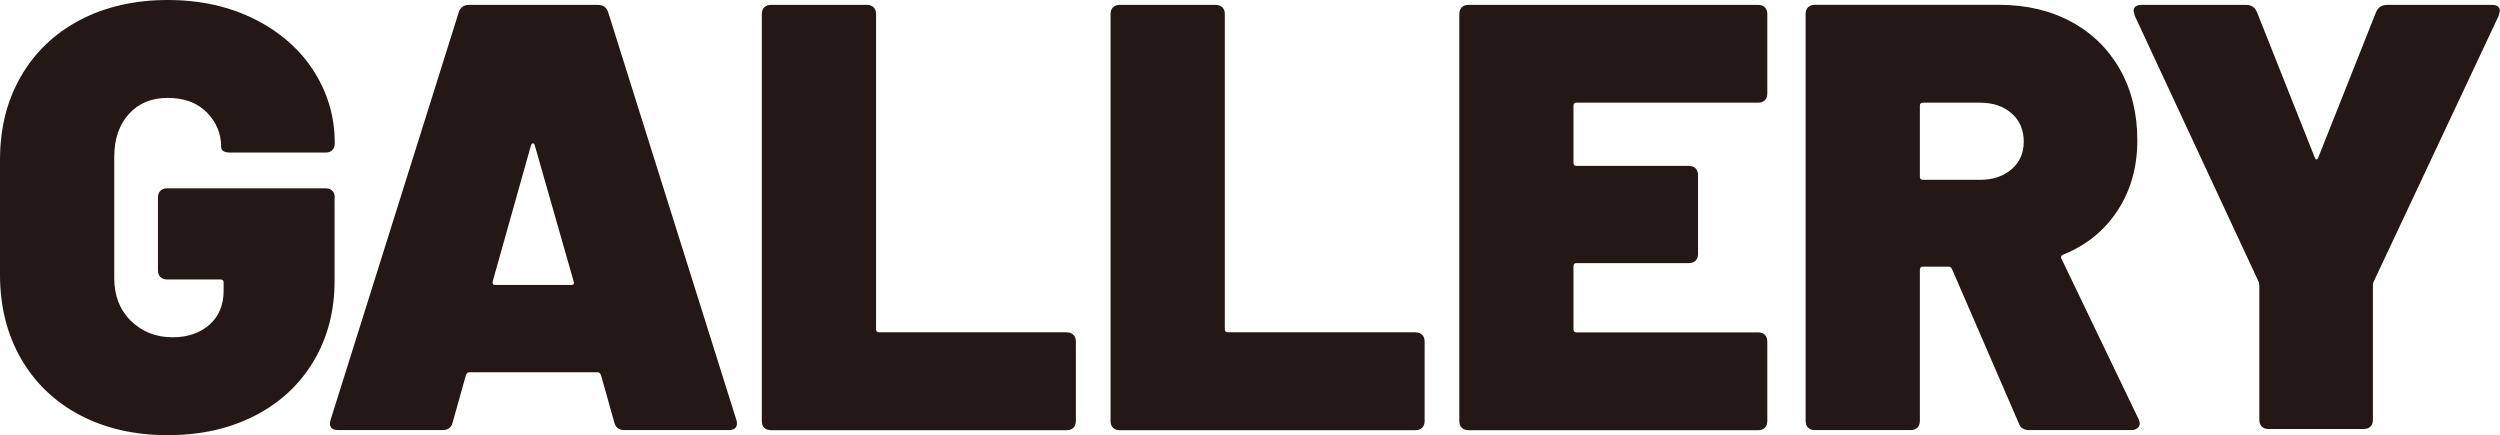
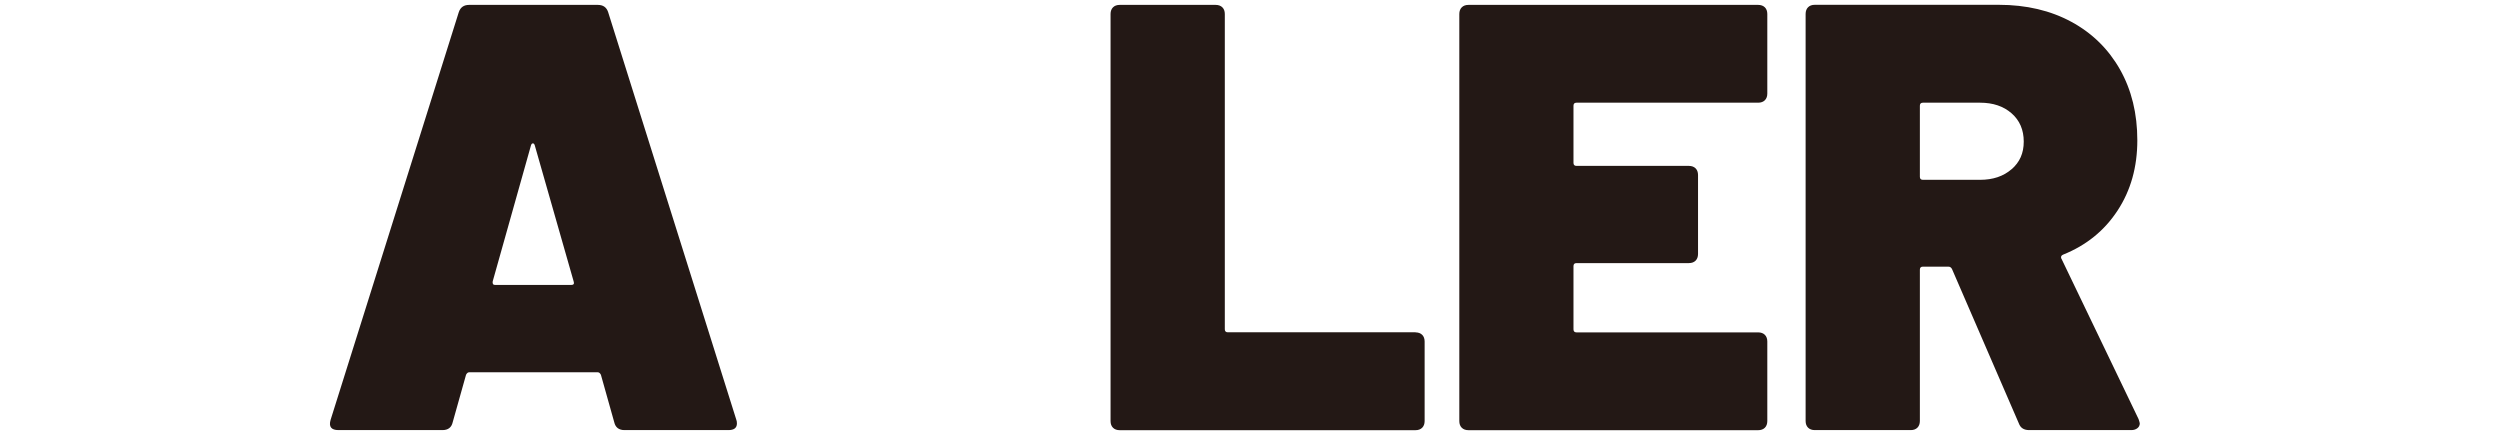
<svg xmlns="http://www.w3.org/2000/svg" id="_レイヤー_2" viewBox="0 0 296.27 51.55">
  <defs>
    <style>.cls-1{fill:#231815;}</style>
  </defs>
  <g id="_レイヤー_1-2">
-     <path class="cls-1" d="M39.67,23.4c0-.33-.1-.6-.29-.79-.19-.19-.46-.29-.79-.29h-18.79c-.34,0-.6.1-.79.29-.19.19-.29.46-.29.79v8.64c0,.34.1.6.29.79.19.19.46.29.79.29h6.34c.24,0,.36.12.36.36v.94c0,1.73-.56,3.08-1.69,4.07-1.13.98-2.58,1.48-4.36,1.48-1.97,0-3.61-.65-4.93-1.94s-1.98-2.98-1.98-5.04v-14.4c0-2.11.58-3.8,1.73-5.08,1.15-1.27,2.69-1.91,4.61-1.91s3.52.58,4.64,1.73c1.13,1.15,1.69,2.52,1.69,4.1,0,.43.36.65,1.08.65h11.3c.34,0,.6-.1.79-.29s.29-.46.29-.79v-.07c0-3.07-.83-5.9-2.48-8.5-1.66-2.59-4-4.64-7.02-6.16-3.02-1.51-6.46-2.27-10.3-2.27s-7.4.79-10.4,2.38c-3,1.58-5.33,3.8-6.98,6.66C.83,11.89,0,15.19,0,18.94v13.61c0,3.74.83,7.06,2.48,9.94,1.66,2.88,3.98,5.11,6.98,6.7,3,1.58,6.47,2.38,10.4,2.38s7.33-.77,10.33-2.3c3-1.54,5.33-3.7,6.98-6.48,1.66-2.78,2.48-5.95,2.48-9.5v-9.86Z" />
    <path class="cls-1" d="M72.07,1.44c-.19-.58-.6-.86-1.22-.86h-15.26c-.62,0-1.03.29-1.22.86l-15.19,48.31c-.24.82.07,1.22.94,1.22h12.31c.67,0,1.08-.31,1.22-.94l1.58-5.62c.1-.19.22-.29.36-.29h15.26c.14,0,.26.1.36.29l1.58,5.62c.14.62.55.94,1.22.94h12.31c.67,0,1.01-.26,1.01-.79,0-.19-.03-.34-.07-.43L72.07,1.44ZM67.68,33.77h-9c-.24,0-.34-.14-.29-.43l4.54-16.13c.05-.14.12-.22.22-.22s.17.07.22.22l4.61,16.13c.1.29,0,.43-.29.43Z" />
-     <path class="cls-1" d="M126.43,39.38h-22.25c-.24,0-.36-.12-.36-.36V1.66c0-.34-.1-.6-.29-.79-.19-.19-.46-.29-.79-.29h-11.38c-.34,0-.6.1-.79.29-.19.19-.29.46-.29.79v48.24c0,.34.1.6.29.79.19.19.46.29.79.29h35.06c.33,0,.6-.1.79-.29s.29-.46.29-.79v-9.43c0-.33-.1-.6-.29-.79-.19-.19-.46-.29-.79-.29Z" />
    <path class="cls-1" d="M167.76,39.38h-22.25c-.24,0-.36-.12-.36-.36V1.66c0-.34-.1-.6-.29-.79-.19-.19-.46-.29-.79-.29h-11.38c-.34,0-.6.1-.79.29-.19.19-.29.46-.29.79v48.24c0,.34.1.6.29.79.19.19.46.29.79.29h35.06c.33,0,.6-.1.79-.29s.29-.46.29-.79v-9.43c0-.33-.1-.6-.29-.79-.19-.19-.46-.29-.79-.29Z" />
    <path class="cls-1" d="M208.36.58h-34.34c-.34,0-.6.1-.79.29-.19.19-.29.46-.29.79v48.24c0,.34.1.6.29.79.19.19.46.29.79.29h34.34c.33,0,.6-.1.79-.29.19-.19.29-.46.29-.79v-9.43c0-.33-.1-.6-.29-.79-.19-.19-.46-.29-.79-.29h-21.53c-.24,0-.36-.12-.36-.36v-7.49c0-.24.12-.36.36-.36h13.32c.33,0,.6-.1.79-.29.19-.19.29-.46.29-.79v-9.36c0-.33-.1-.6-.29-.79-.19-.19-.46-.29-.79-.29h-13.32c-.24,0-.36-.12-.36-.36v-6.77c0-.24.12-.36.36-.36h21.53c.33,0,.6-.1.79-.29.19-.19.29-.46.29-.79V1.66c0-.34-.1-.6-.29-.79-.19-.19-.46-.29-.79-.29Z" />
    <path class="cls-1" d="M244.29,30.67c-.1-.24-.02-.41.22-.5,2.74-1.1,4.88-2.84,6.44-5.22,1.56-2.38,2.34-5.15,2.34-8.32s-.68-5.96-2.05-8.39c-1.37-2.42-3.29-4.31-5.76-5.65-2.47-1.34-5.34-2.02-8.6-2.02h-21.82c-.34,0-.6.1-.79.29s-.29.46-.29.79v48.24c0,.34.1.6.29.79.19.19.46.29.79.29h11.38c.34,0,.6-.1.79-.29s.29-.46.29-.79v-17.93c0-.24.12-.36.36-.36h3.02c.19,0,.34.1.43.29l7.92,18.29c.19.53.6.79,1.22.79h12.1c.29,0,.53-.07.72-.22.19-.14.29-.34.29-.58,0-.05-.05-.22-.14-.5l-9.14-19.01ZM238.39,20.05c-.96.84-2.21,1.26-3.74,1.26h-6.77c-.24,0-.36-.12-.36-.36v-8.42c0-.24.12-.36.36-.36h6.77c1.54,0,2.78.42,3.74,1.26.96.84,1.44,1.96,1.44,3.35s-.48,2.44-1.44,3.28Z" />
-     <path class="cls-1" d="M295.34.58h-12.46c-.62,0-1.06.29-1.3.86l-6.84,17.21c-.14.34-.29.34-.43,0l-6.84-17.21c-.24-.58-.67-.86-1.3-.86h-12.38c-.62,0-.94.24-.94.72l.14.58,14.69,31.54.07.43v15.91c0,.34.1.6.29.79.19.19.46.29.79.29h11.3c.34,0,.6-.1.79-.29.19-.19.29-.46.29-.79v-15.91c0-.19.02-.33.07-.43l14.83-31.54.14-.58c0-.48-.31-.72-.94-.72Z" />
  </g>
</svg>